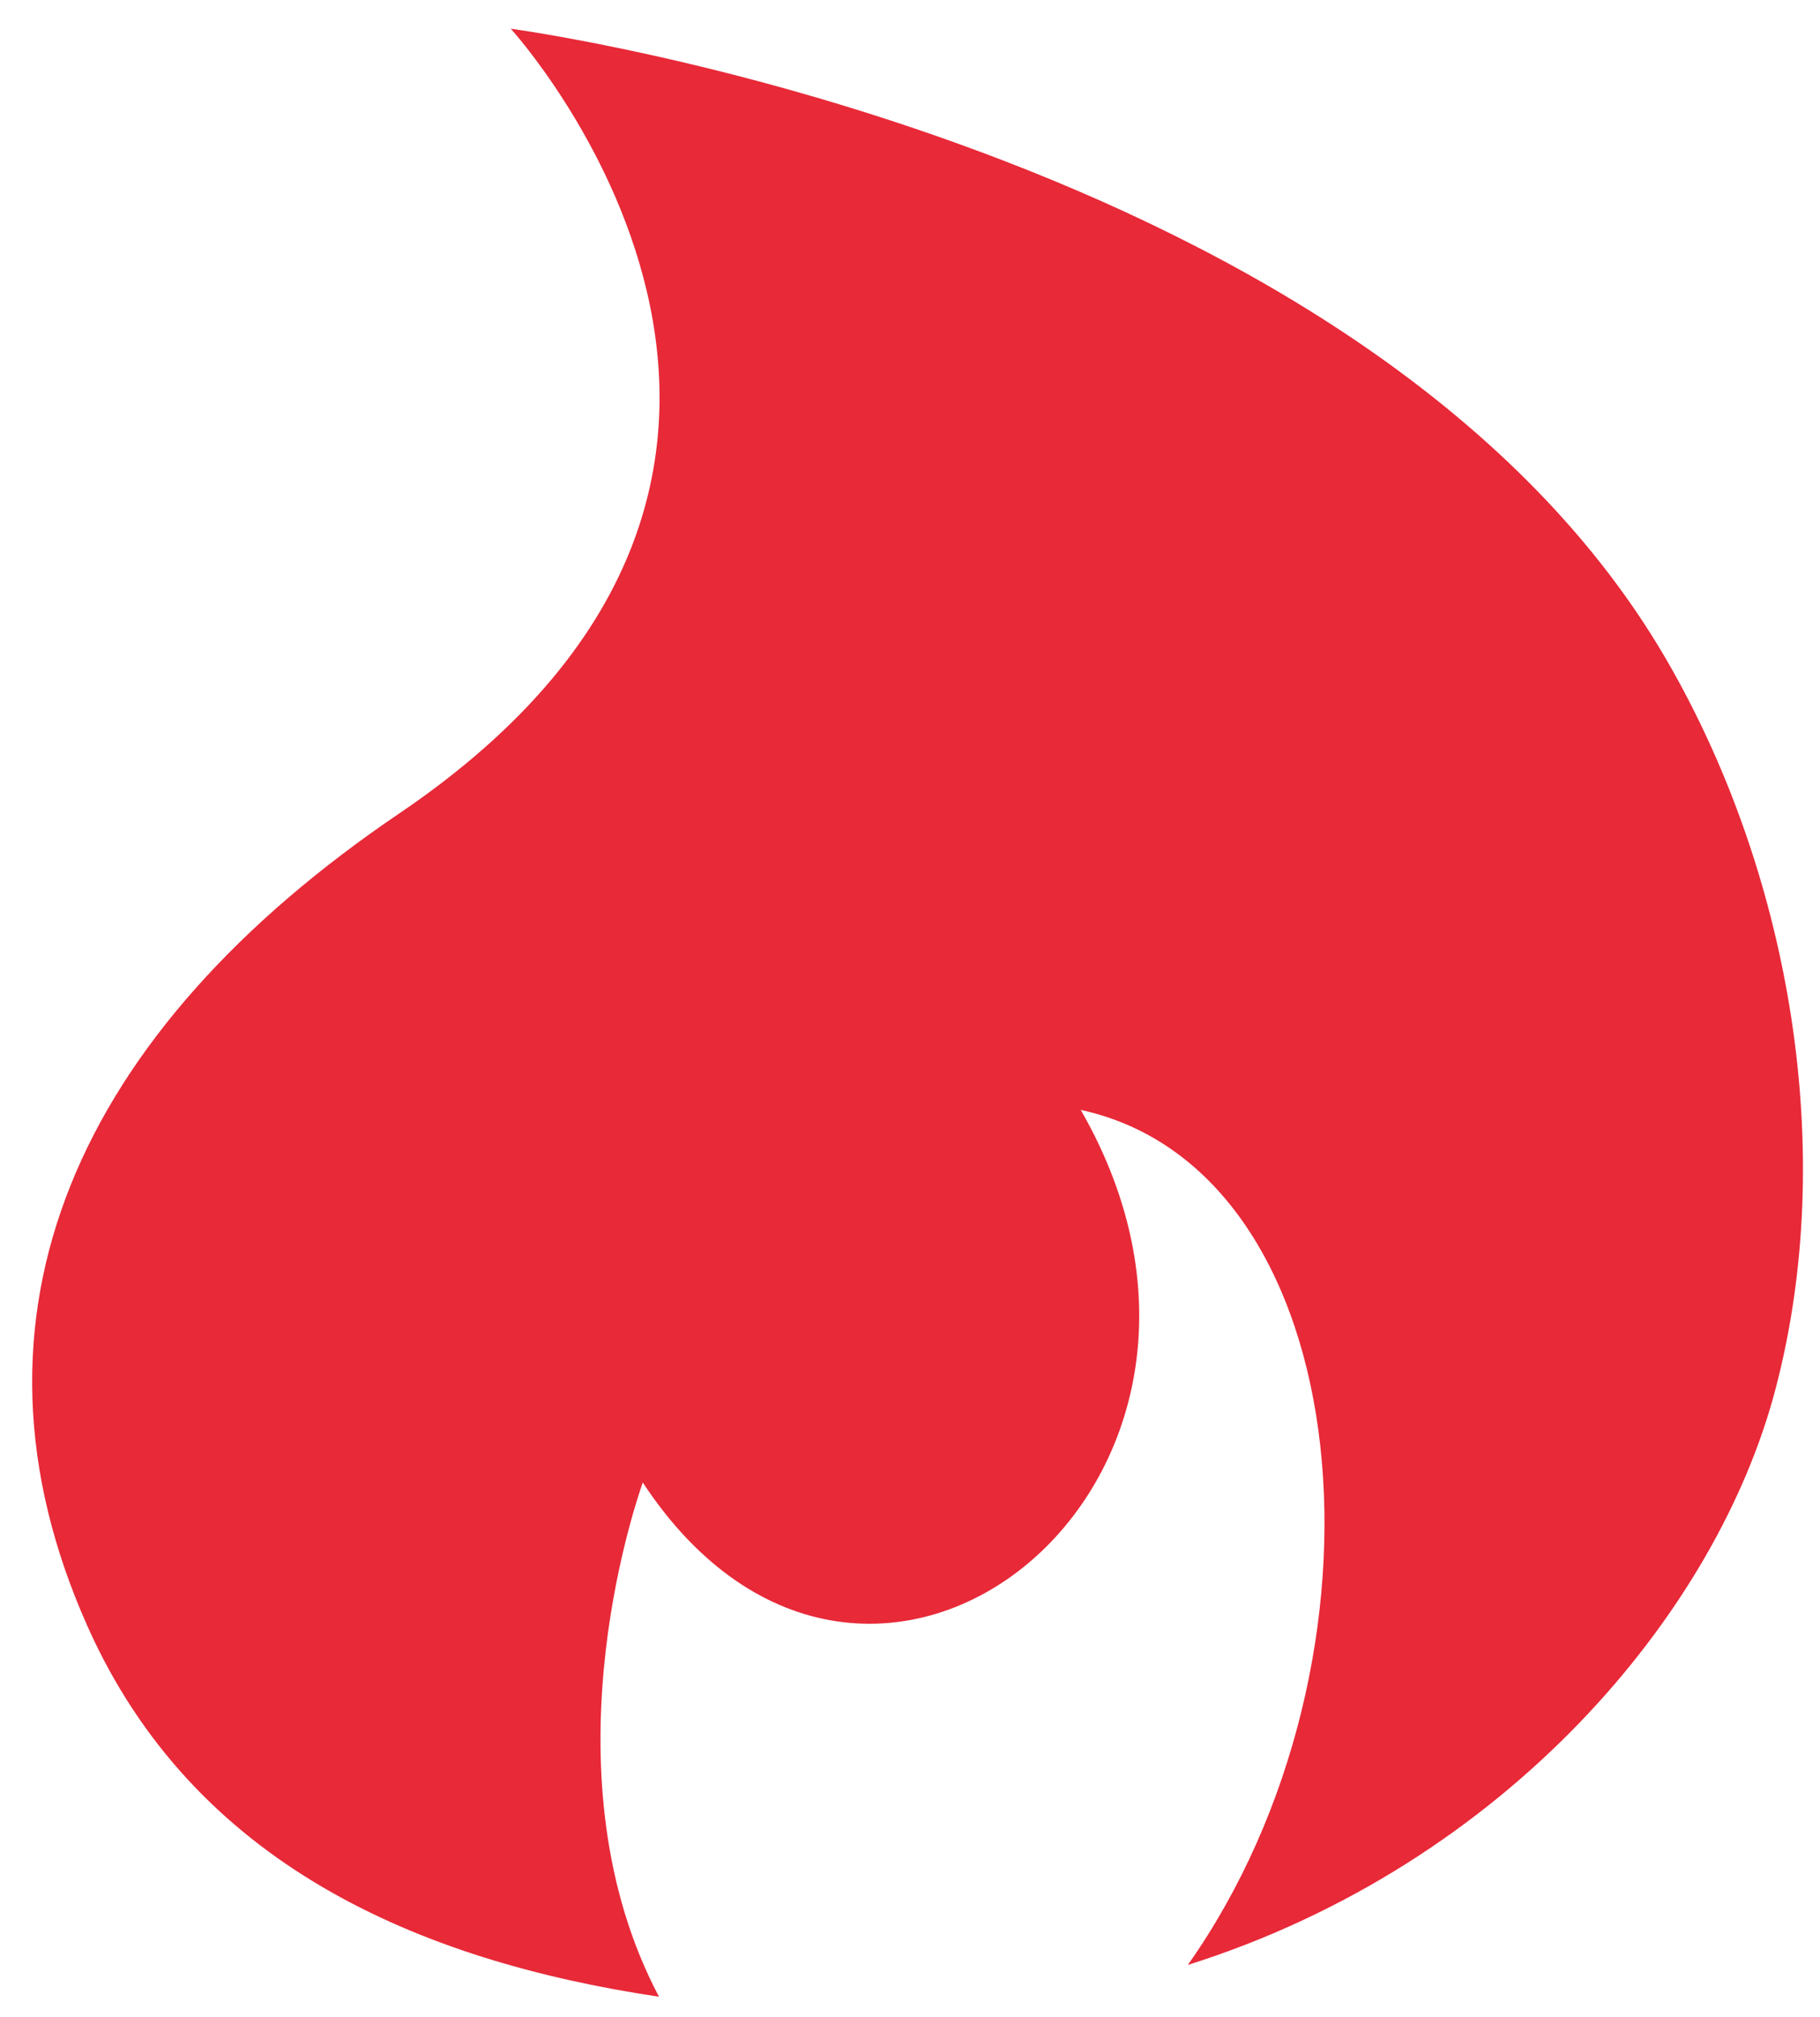
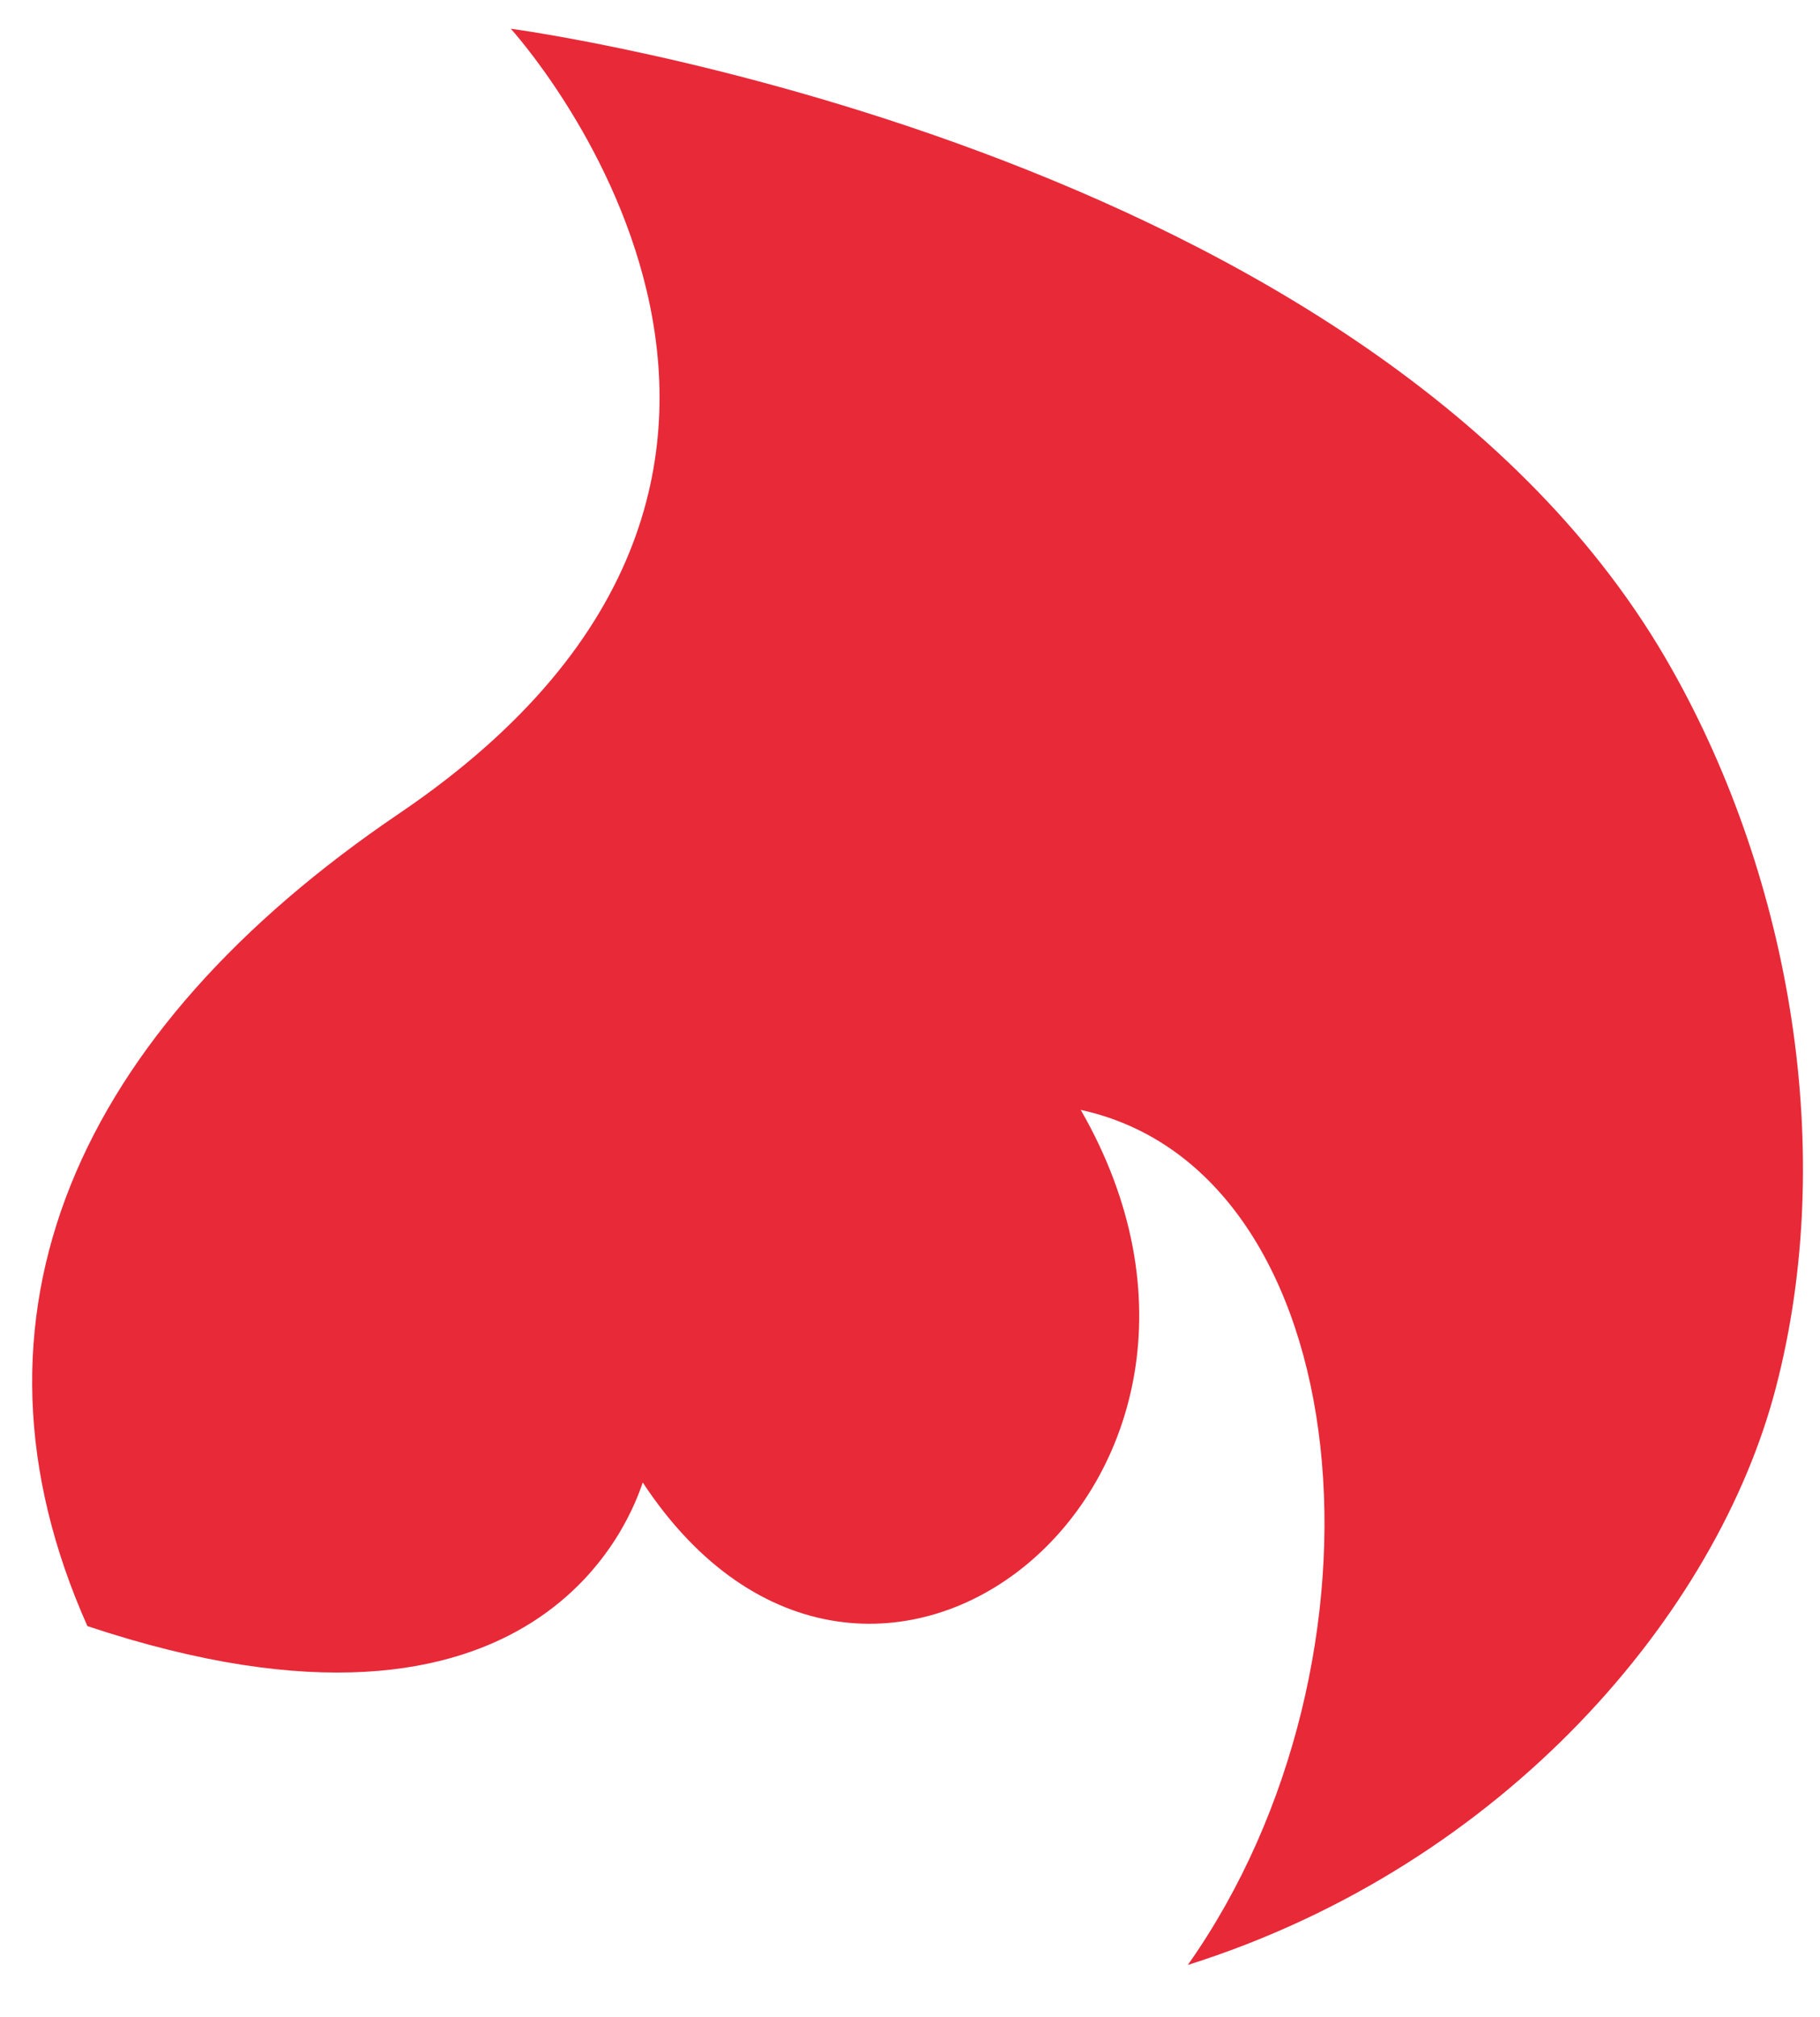
<svg xmlns="http://www.w3.org/2000/svg" width="37" height="41" viewBox="0 0 37 41" fill="none">
-   <path d="M33.992 13.608C27.989 2.922 10.384 0.584 10.384 0.584C10.384 0.584 18.508 9.487 8.126 16.527C1.561 20.971 -1.035 26.745 1.777 33.051C3.931 37.882 8.487 39.85 13.397 40.584C11.05 36.14 12.866 30.713 13.067 30.132C17.656 37.1 26.326 30.132 21.971 22.559C27.676 23.802 28.528 33.737 24.148 39.938C30.617 37.898 34.924 32.769 36.105 28.196C37.351 23.414 36.403 17.882 33.992 13.608Z" fill="#E82938" />
+   <path d="M33.992 13.608C27.989 2.922 10.384 0.584 10.384 0.584C10.384 0.584 18.508 9.487 8.126 16.527C1.561 20.971 -1.035 26.745 1.777 33.051C11.05 36.14 12.866 30.713 13.067 30.132C17.656 37.1 26.326 30.132 21.971 22.559C27.676 23.802 28.528 33.737 24.148 39.938C30.617 37.898 34.924 32.769 36.105 28.196C37.351 23.414 36.403 17.882 33.992 13.608Z" fill="#E82938" />
</svg>